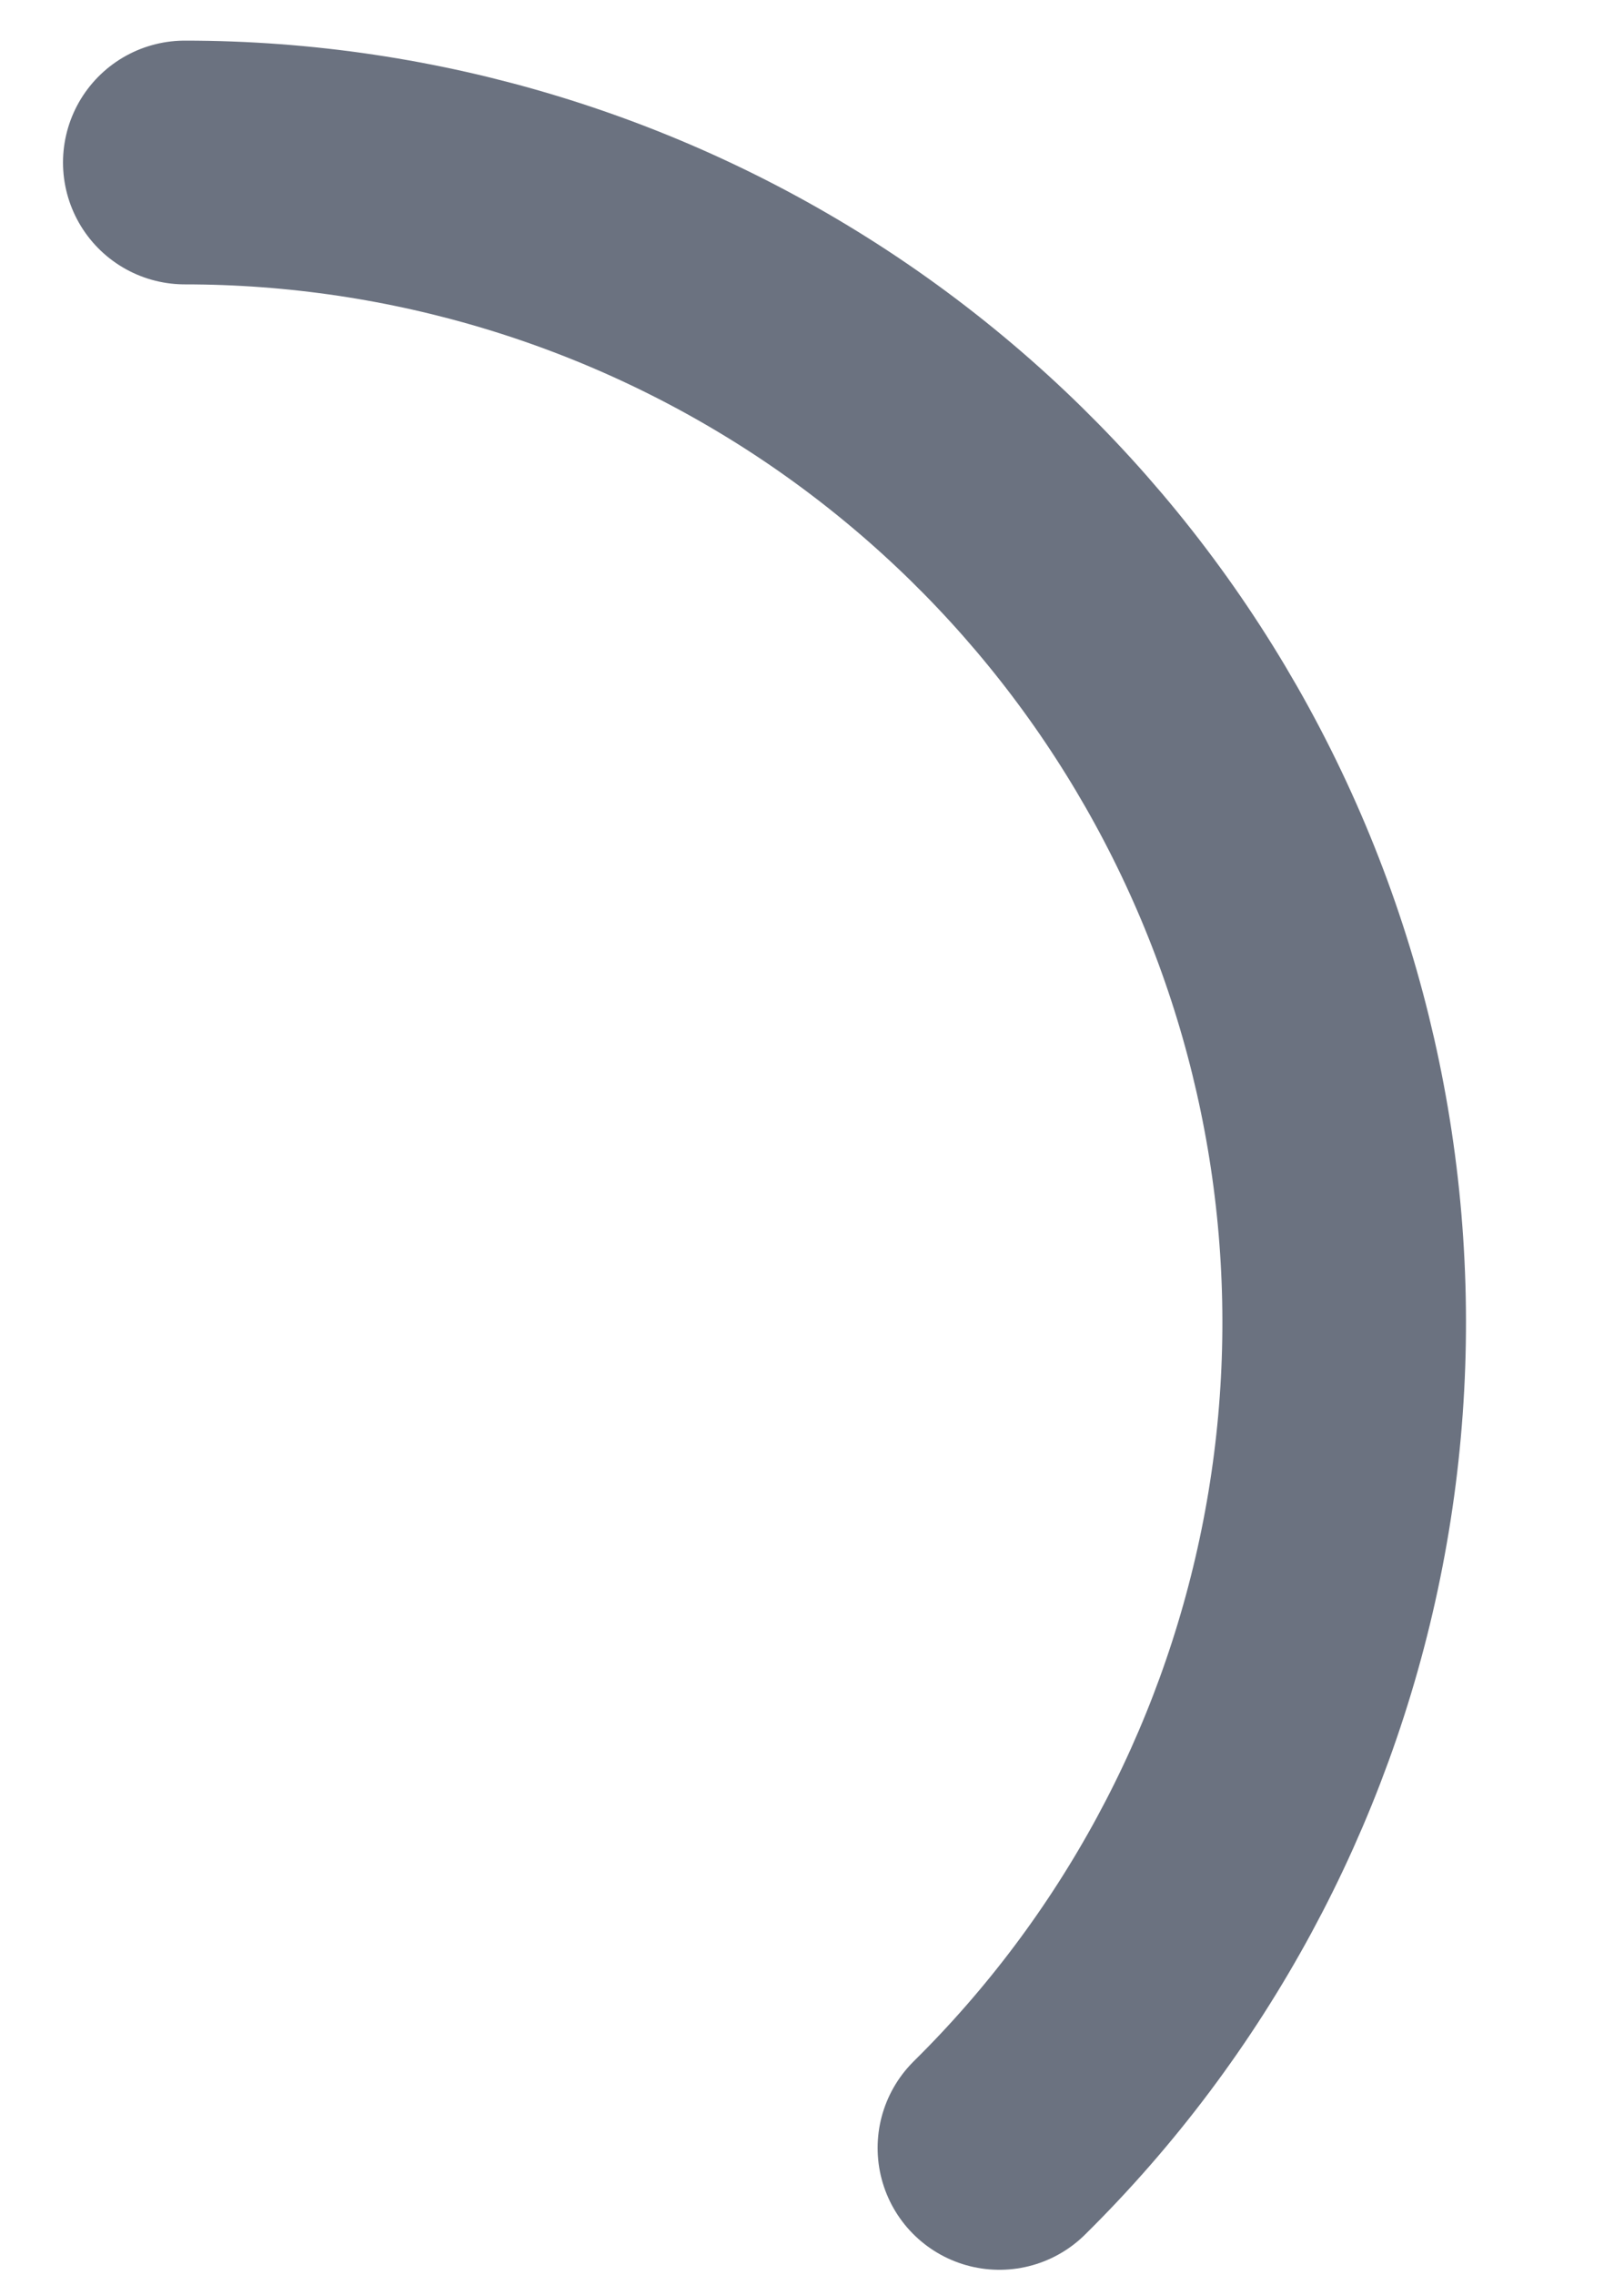
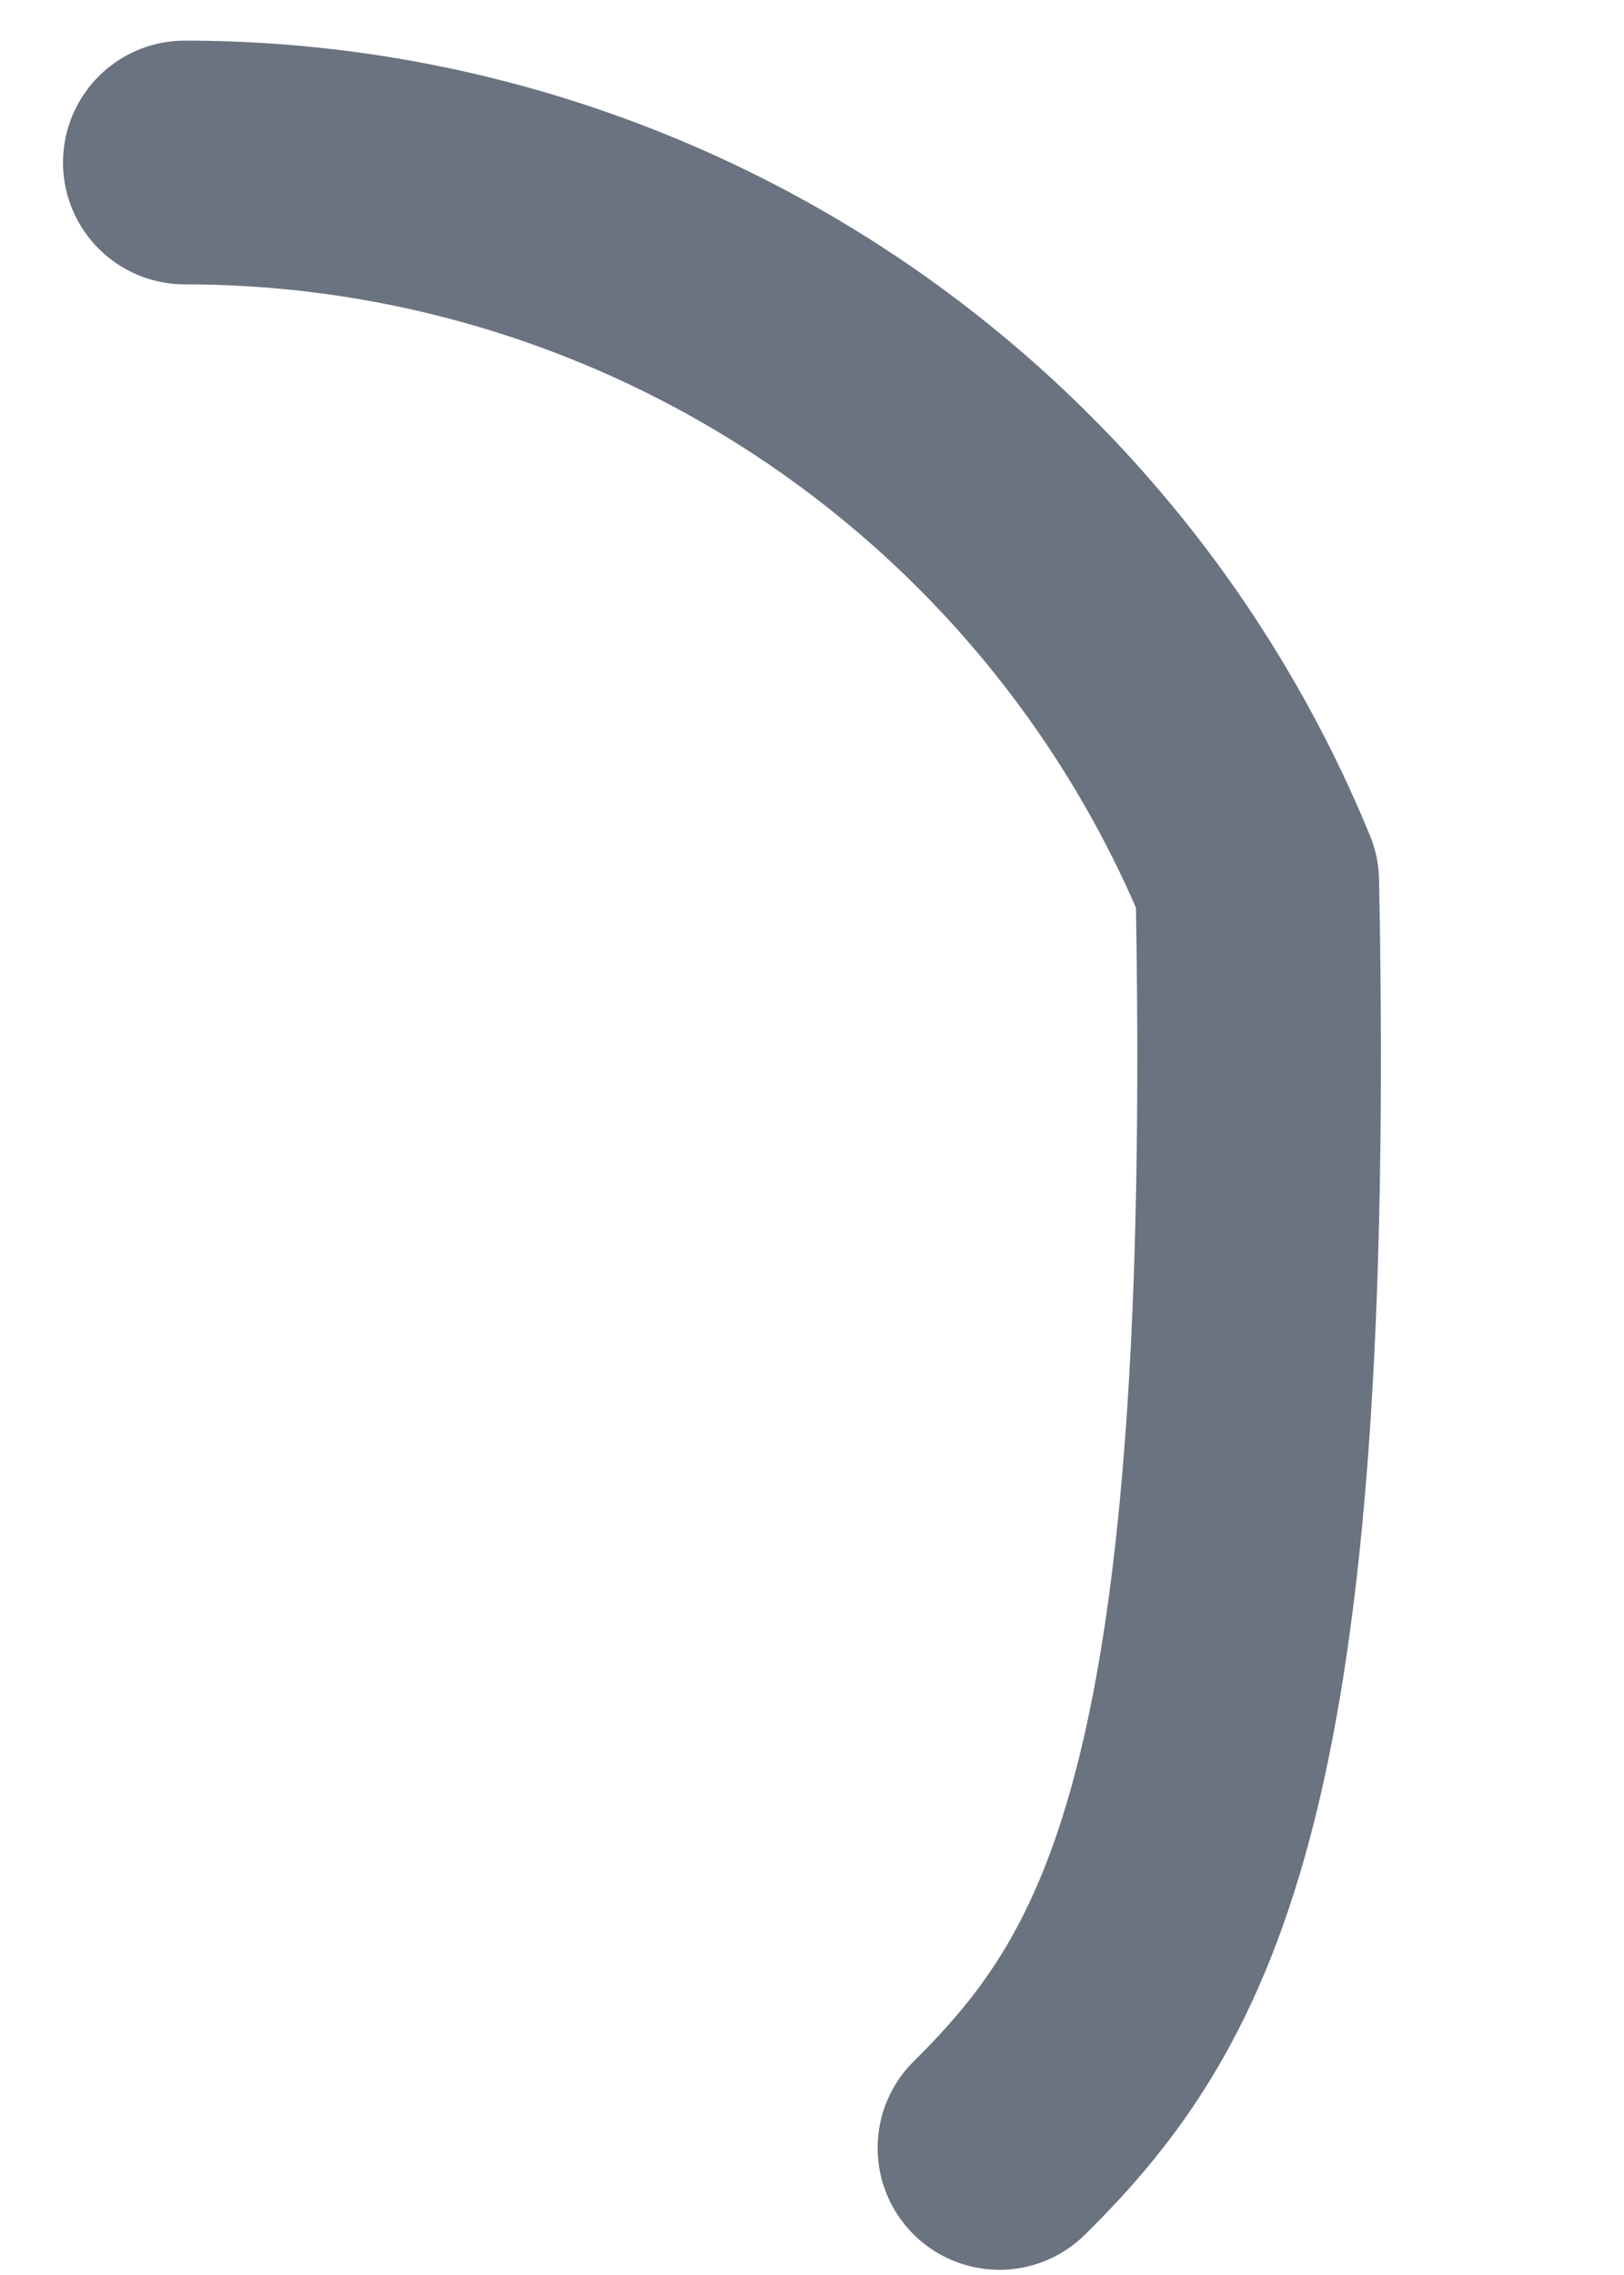
<svg xmlns="http://www.w3.org/2000/svg" fill="none" height="100%" overflow="visible" preserveAspectRatio="none" style="display: block;" viewBox="0 0 10 14" width="100%">
-   <path d="M1.138 1C2.554 1 3.938 1.421 5.114 2.209C6.29 2.998 7.204 4.118 7.742 5.427C8.28 6.737 8.416 8.177 8.133 9.564C7.85 10.951 7.162 12.223 6.154 13.218" id="Line" stroke="#6B7280" stroke-linecap="round" stroke-linejoin="round" stroke-width="1.5" />
+   <path d="M1.138 1C2.554 1 3.938 1.421 5.114 2.209C6.29 2.998 7.204 4.118 7.742 5.427C7.85 10.951 7.162 12.223 6.154 13.218" id="Line" stroke="#6B7280" stroke-linecap="round" stroke-linejoin="round" stroke-width="1.5" />
</svg>